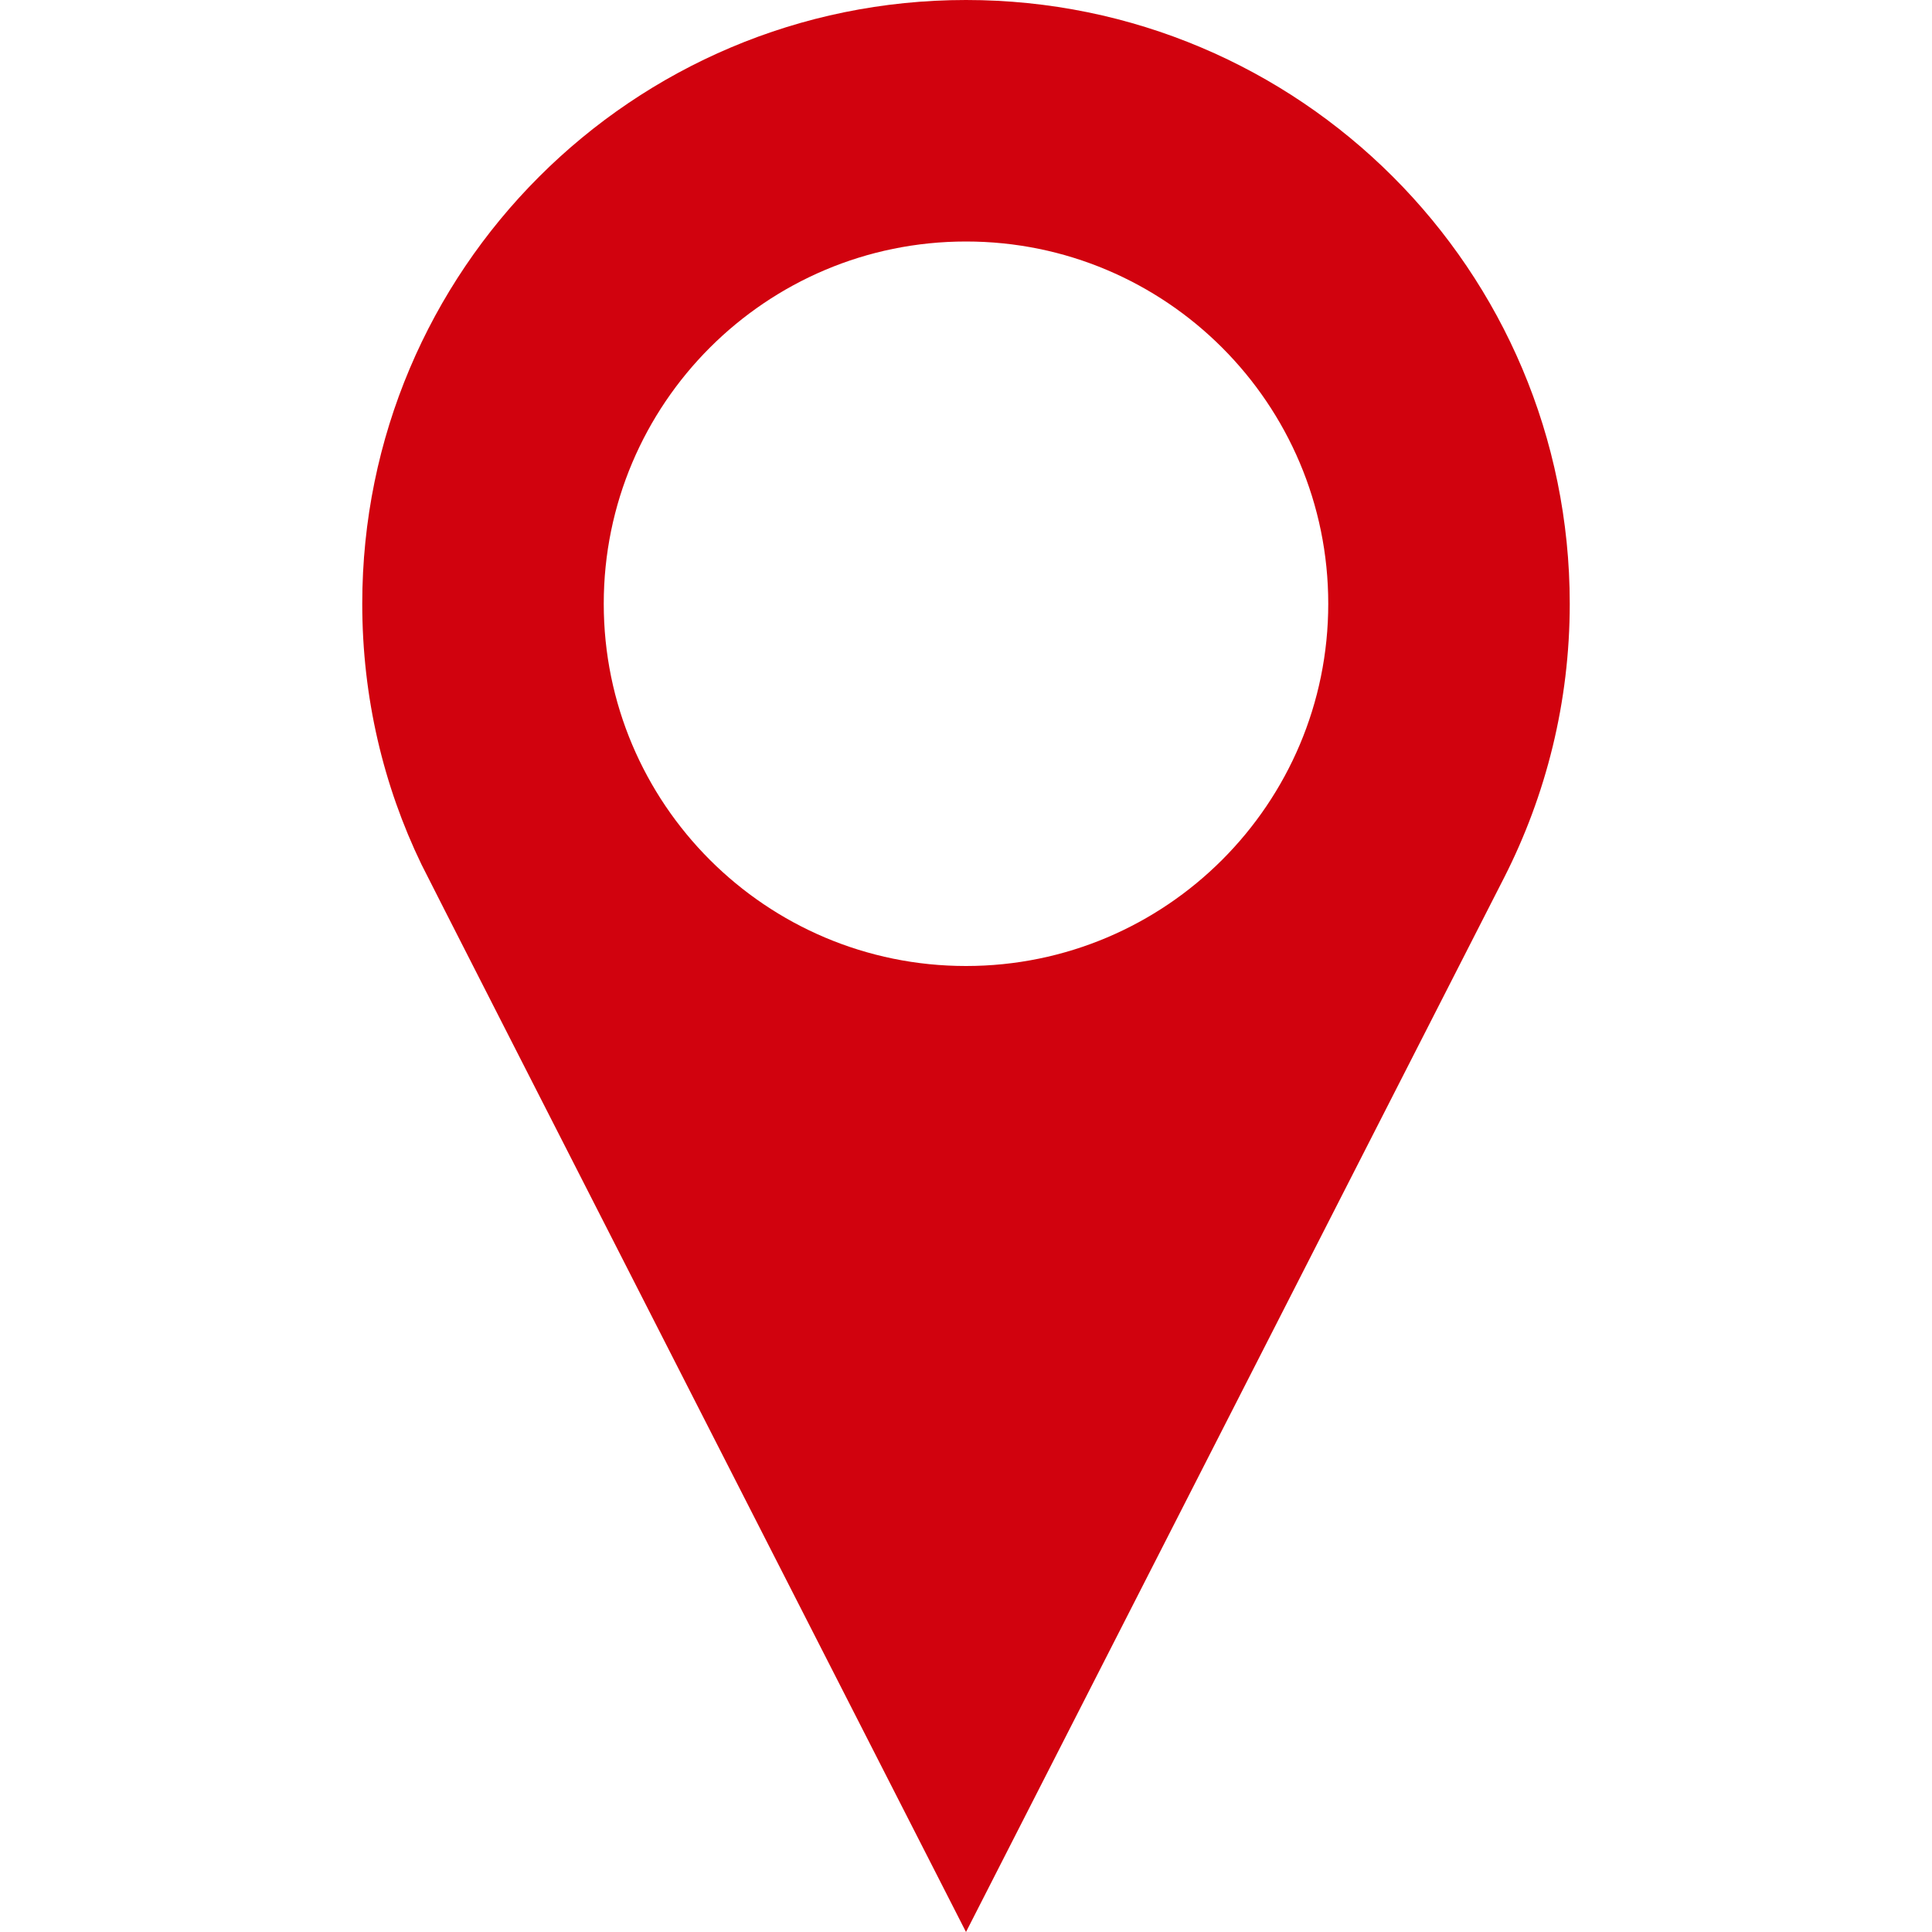
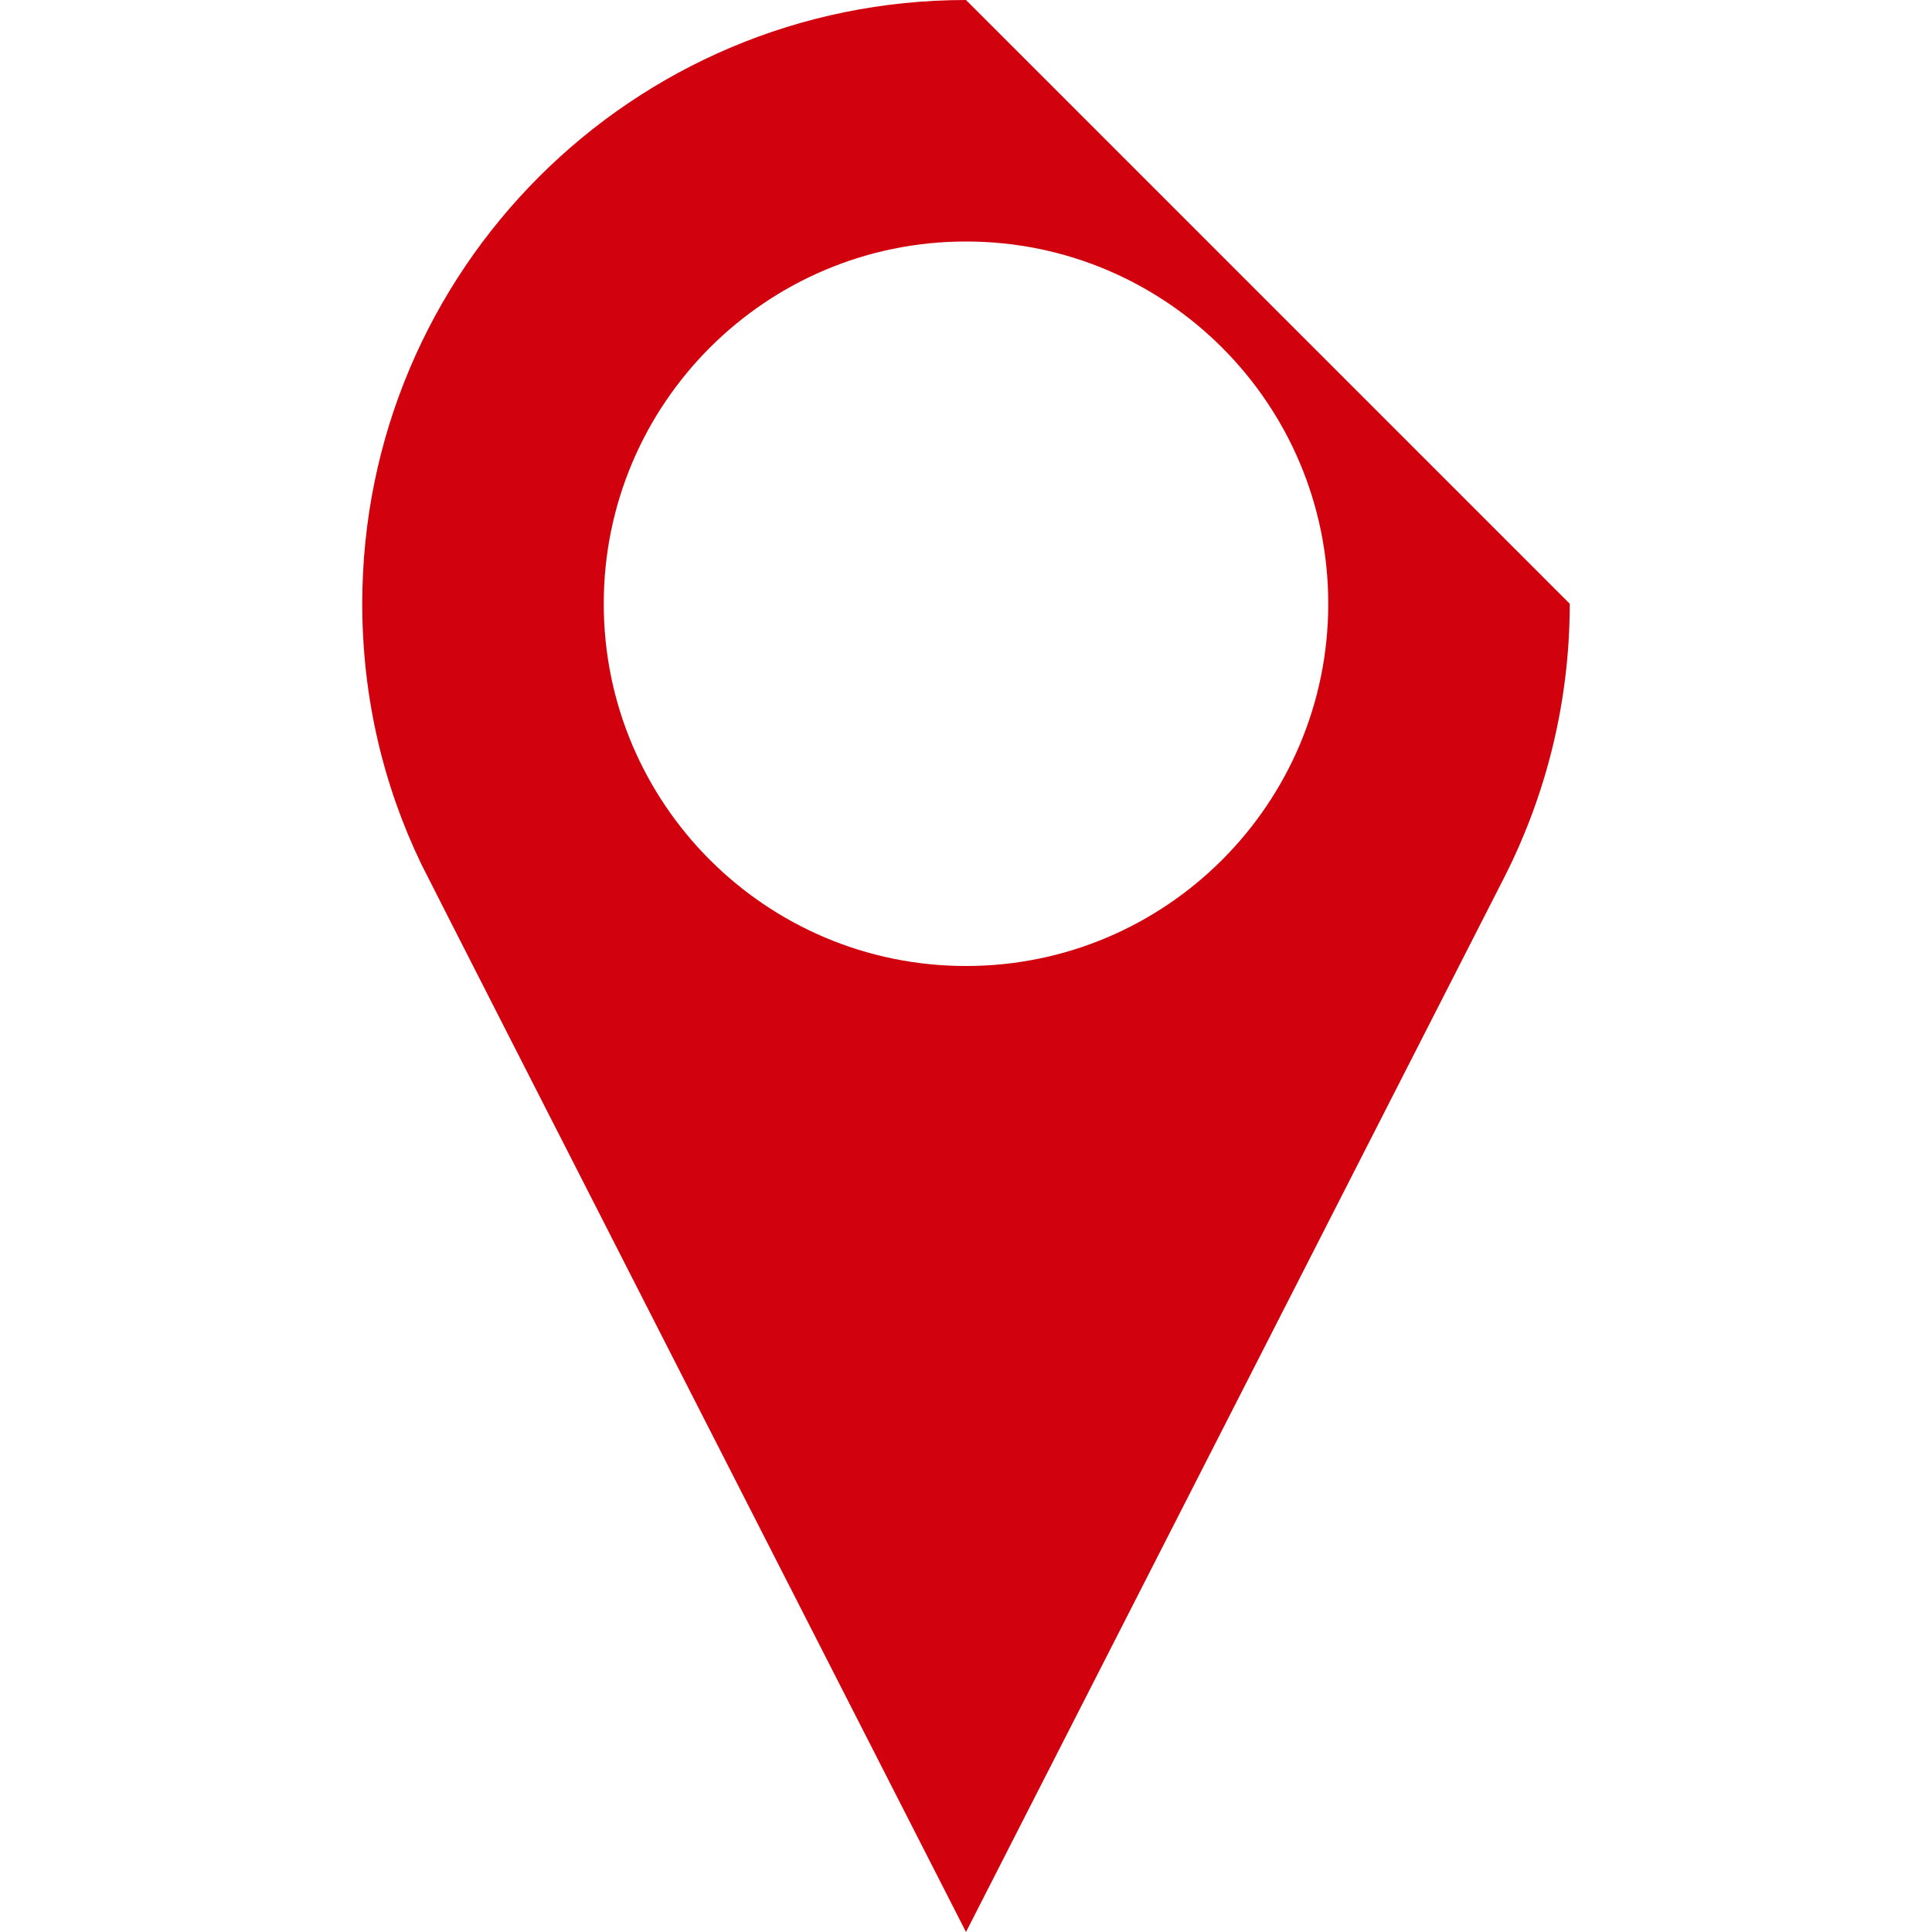
<svg xmlns="http://www.w3.org/2000/svg" version="1.1" id="Capa_1" x="0px" y="0px" viewBox="0 0 512 512" style="enable-background:new 0 0 512 512;" xml:space="preserve">
  <style type="text/css">
	.st0{fill:#D1020E;}
</style>
  <g>
-     <path class="st0" d="M256,0C167.6,0,96,71.6,96,160c0,24.8,5.6,48.2,15.7,69.1C112.2,230.3,256,512,256,512l142.6-279.4   c11.1-21.8,17.4-46.5,17.4-72.6C416,71.6,344.4,0,256,0z M256,256c-53,0-96-43-96-96s43-96,96-96c53,0,96,43,96,96S309,256,256,256   z" />
+     <path class="st0" d="M256,0C167.6,0,96,71.6,96,160c0,24.8,5.6,48.2,15.7,69.1C112.2,230.3,256,512,256,512l142.6-279.4   c11.1-21.8,17.4-46.5,17.4-72.6z M256,256c-53,0-96-43-96-96s43-96,96-96c53,0,96,43,96,96S309,256,256,256   z" />
  </g>
</svg>